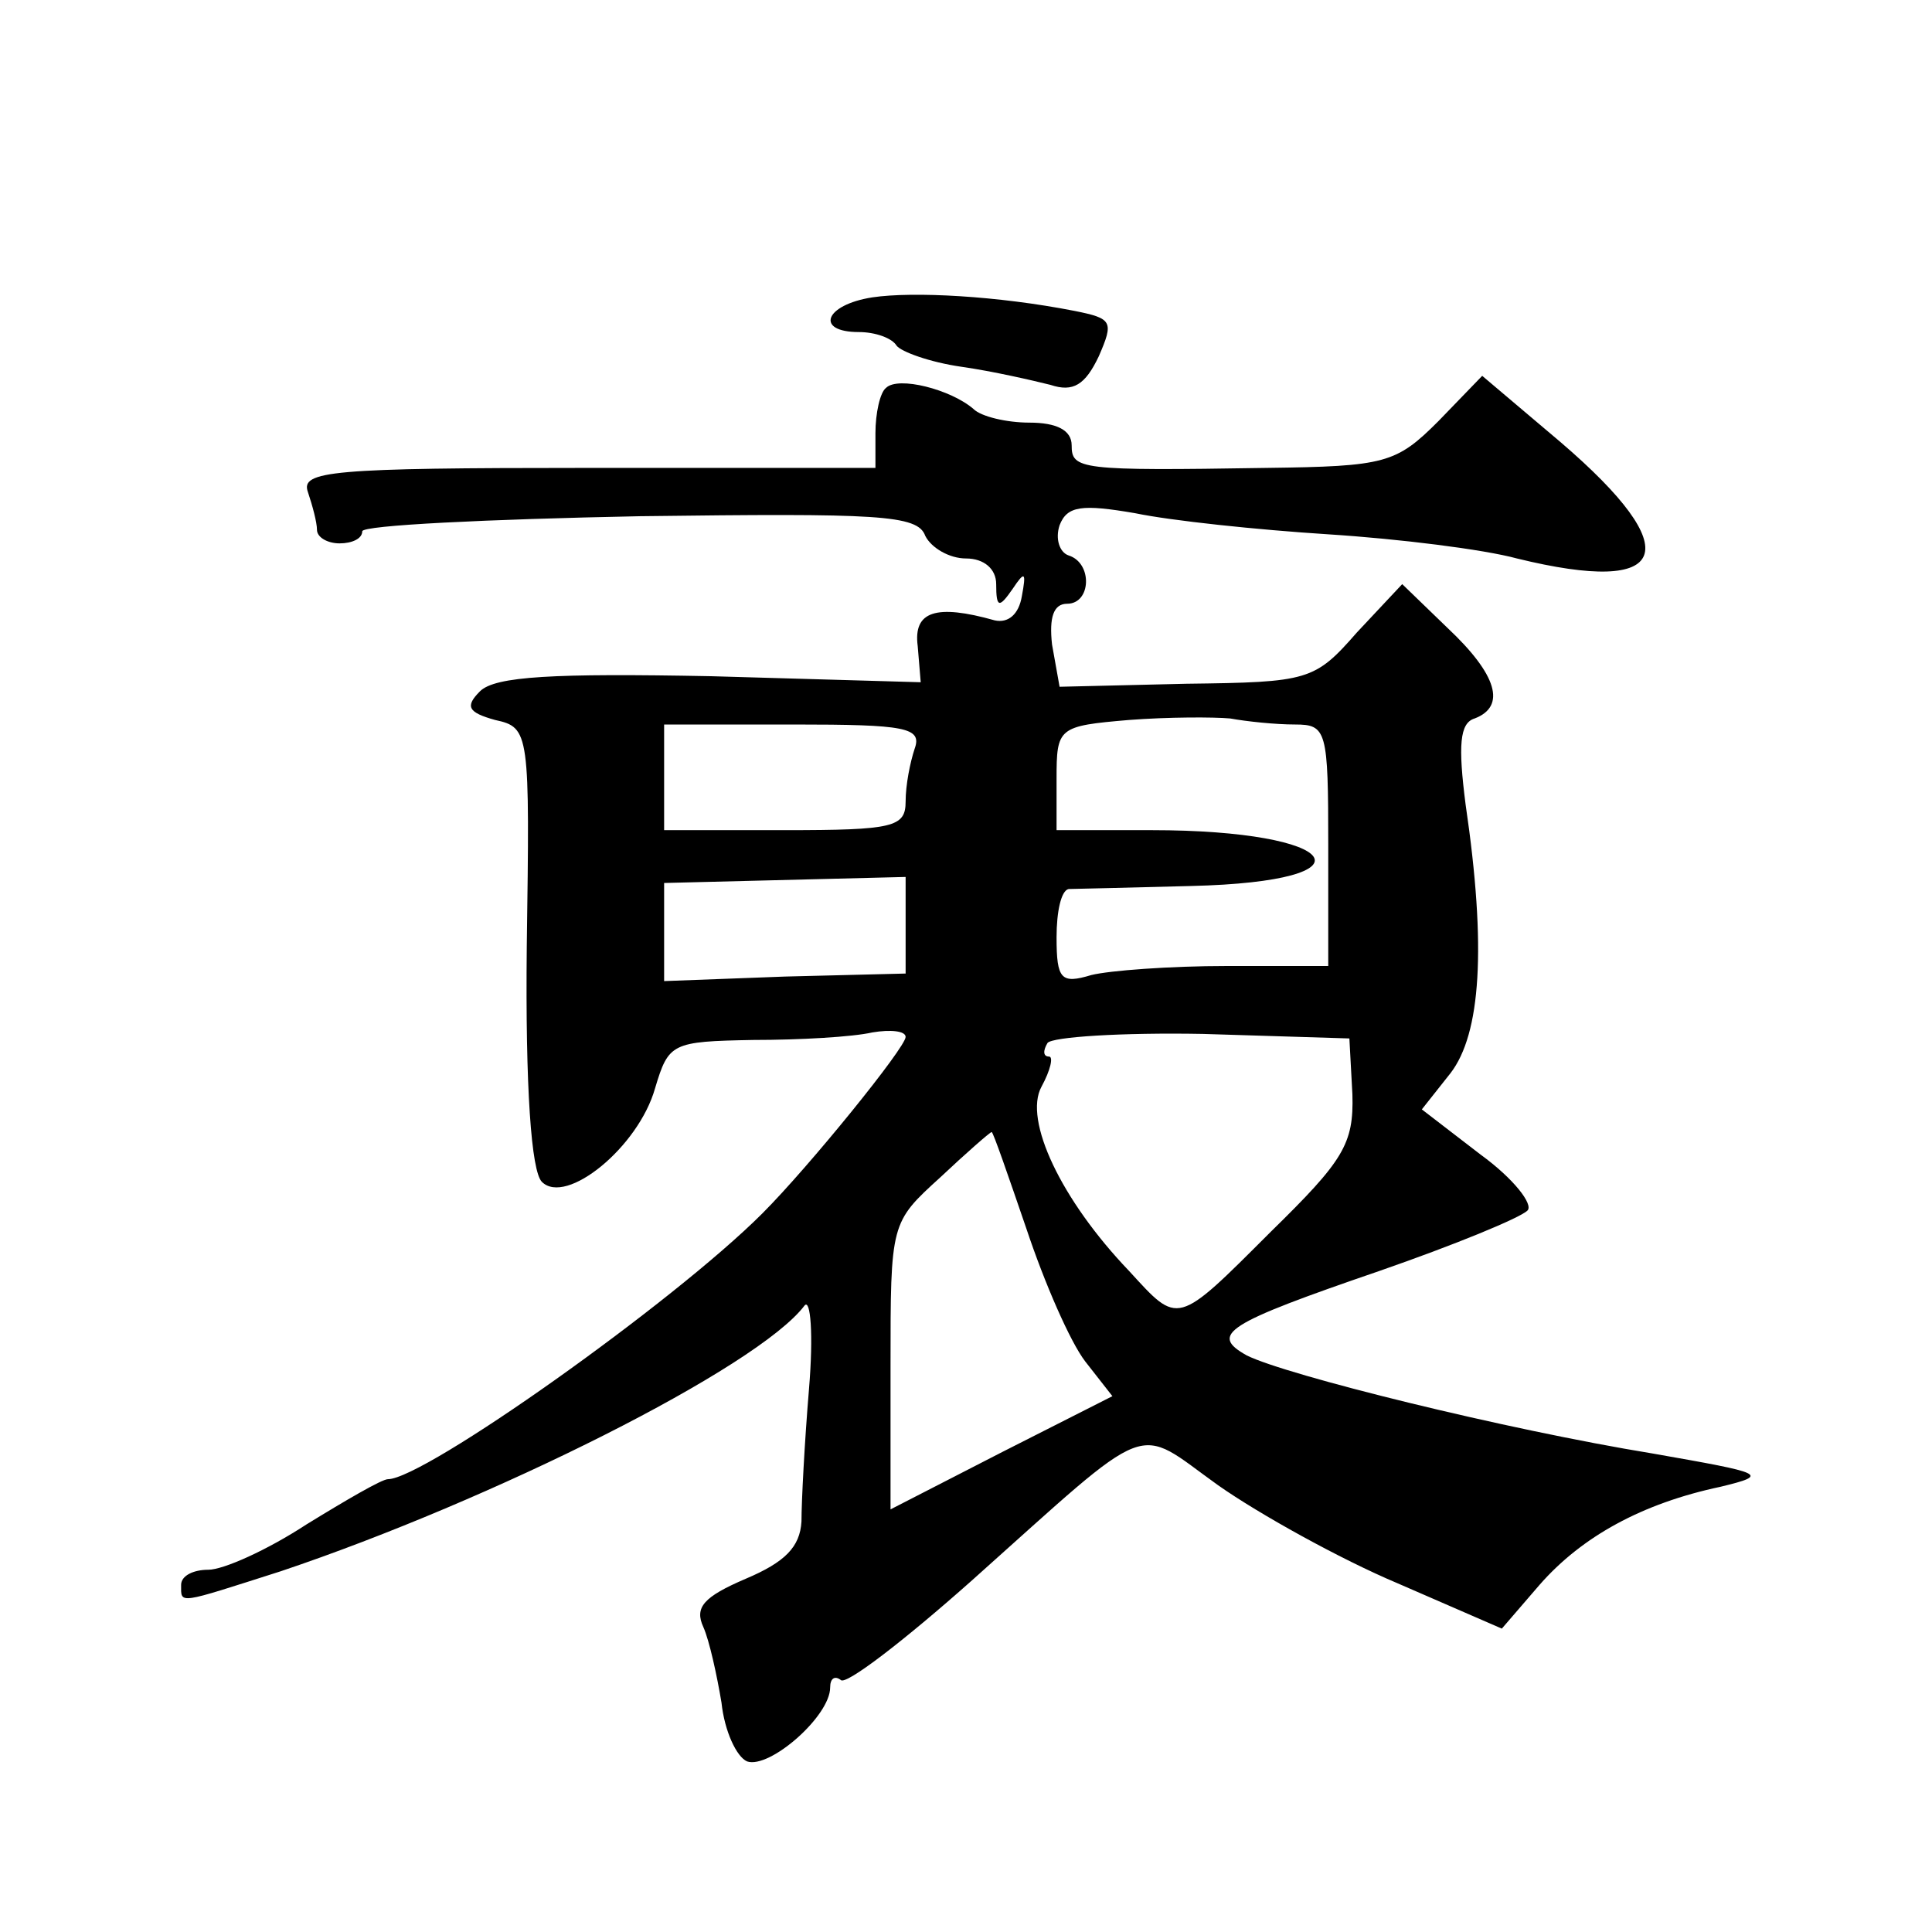
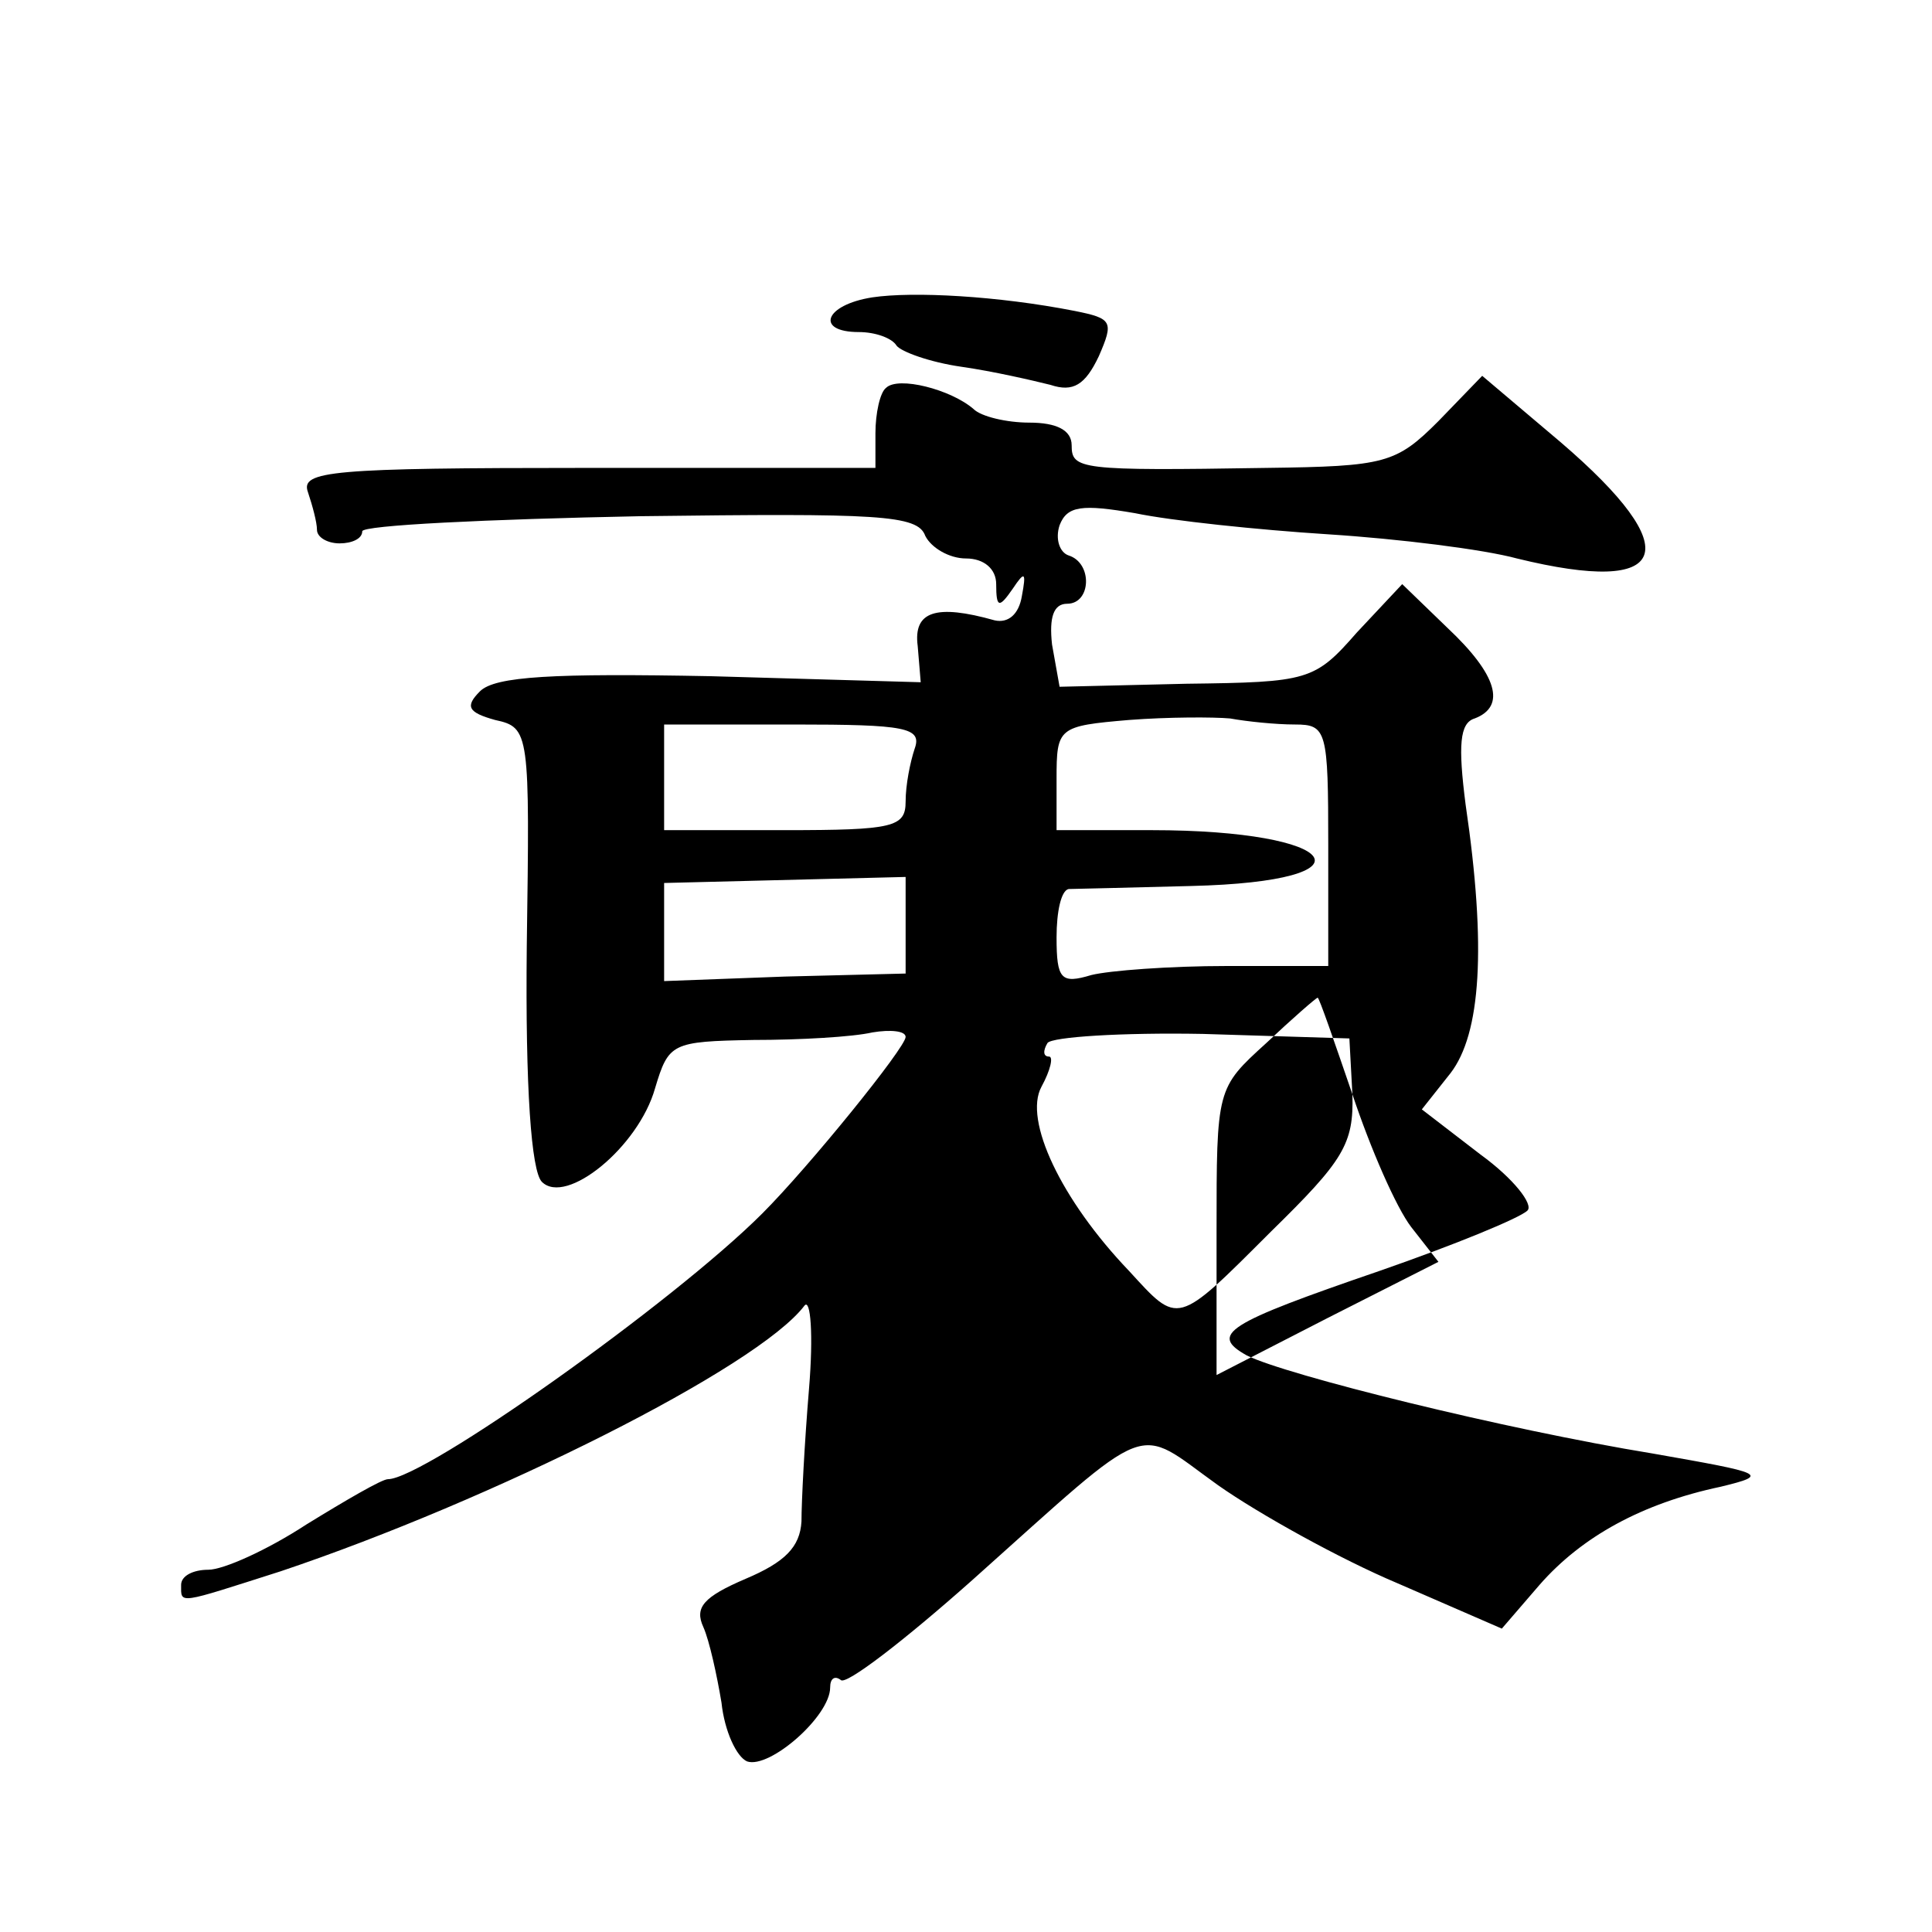
<svg xmlns="http://www.w3.org/2000/svg" version="1.0" width="128pt" height="128pt" viewBox="0 0 128 128" preserveAspectRatio="xMidYMid meet">
  <g transform="translate(0,128) scale(0.1,-0.1)" fill="#0" stroke="none">
-     <path d="M578 1083 c-32 -5 -38 -23 -9 -23 11 0 22 -4 25 -9 3 -4 22 -11 43 -14 21 -3 47 -9 59 -12 15 -5 23 0 32 19 10 23 9 25 -16 30 -51 10 -107 13 -134 9z M587 1023 c-4 -3 -7 -17 -7 -30 l0 -23 -191 0 c-170 0 -190 -2 -185 -16 3 -9 6 -20 6 -25 0 -5 7 -9 15 -9 8 0 15 3 15 8 0 4 83 8 184 10 158 2 184 1 189 -13 4 -8 16 -15 27 -15 12 0 20 -7 20 -17 0 -16 2 -16 11 -3 8 12 9 11 6 -5 -2 -12 -9 -18 -18 -16 -39 11 -54 6 -51 -17 l2 -24 -139 4 c-104 2 -143 0 -153 -10 -10 -10 -8 -14 10 -19 23 -5 23 -8 21 -150 -1 -94 3 -149 10 -156 16 -16 64 23 75 62 9 30 11 31 65 32 31 0 66 2 79 5 12 2 22 1 22 -3 0 -7 -64 -86 -95 -117 -59 -59 -224 -176 -248 -176 -4 0 -28 -14 -54 -30 -26 -17 -55 -30 -65 -30 -10 0 -18 -4 -18 -10 0 -13 -3 -13 66 9 140 47 316 135 347 176 4 5 6 -19 3 -55 -3 -36 -5 -75 -5 -88 -1 -17 -11 -27 -37 -38 -28 -12 -34 -19 -28 -32 4 -9 9 -32 12 -50 2 -19 10 -36 17 -39 15 -5 55 30 55 49 0 6 3 8 7 5 3 -4 42 26 87 66 122 109 107 103 163 63 27 -19 81 -49 119 -65 l69 -30 25 29 c28 32 68 54 120 65 33 8 29 9 -45 22 -98 16 -243 52 -269 65 -25 14 -14 21 88 56 49 17 93 35 98 40 4 4 -9 21 -31 37 l-39 30 19 24 c20 26 24 83 10 178 -5 39 -4 54 6 57 21 8 15 29 -18 60 l-30 29 -30 -32 c-28 -32 -32 -33 -113 -34 l-84 -2 -5 28 c-2 18 1 27 10 27 16 0 17 27 1 32 -6 2 -9 11 -6 20 5 13 15 14 50 8 24 -5 81 -11 128 -14 47 -3 103 -10 125 -16 102 -25 113 5 29 77 l-52 44 -29 -30 c-28 -28 -35 -30 -114 -31 -124 -2 -129 -1 -129 15 0 10 -10 15 -28 15 -15 0 -32 4 -37 9 -15 13 -50 22 -58 14z m271 -223 c21 0 22 -4 22 -80 l0 -80 -67 0 c-38 0 -78 -3 -90 -6 -20 -6 -23 -3 -23 25 0 17 3 31 8 32 4 0 40 1 81 2 125 3 100 37 -26 37 l-63 0 0 34 c0 34 1 35 48 39 26 2 56 2 67 1 11 -2 30 -4 43 -4z m-252 -16 c-3 -9 -6 -24 -6 -35 0 -17 -8 -19 -80 -19 l-80 0 0 35 0 35 86 0 c74 0 85 -2 80 -16z m-6 -117 l0 -32 -80 -2 -80 -3 0 33 0 32 80 2 80 2 0 -32z m296 -112 c1 -33 -6 -44 -54 -91 -63 -63 -61 -62 -94 -26 -45 47 -70 100 -58 122 6 11 8 20 5 20 -4 0 -4 4 -1 9 3 4 49 7 103 6 l97 -3 2 -37z m-216 -89 c12 -36 29 -75 39 -88 l18 -23 -73 -37 -74 -38 0 95 c0 95 0 95 33 125 17 16 33 30 34 30 1 0 11 -29 23 -64z" />
+     <path d="M578 1083 c-32 -5 -38 -23 -9 -23 11 0 22 -4 25 -9 3 -4 22 -11 43 -14 21 -3 47 -9 59 -12 15 -5 23 0 32 19 10 23 9 25 -16 30 -51 10 -107 13 -134 9z M587 1023 c-4 -3 -7 -17 -7 -30 l0 -23 -191 0 c-170 0 -190 -2 -185 -16 3 -9 6 -20 6 -25 0 -5 7 -9 15 -9 8 0 15 3 15 8 0 4 83 8 184 10 158 2 184 1 189 -13 4 -8 16 -15 27 -15 12 0 20 -7 20 -17 0 -16 2 -16 11 -3 8 12 9 11 6 -5 -2 -12 -9 -18 -18 -16 -39 11 -54 6 -51 -17 l2 -24 -139 4 c-104 2 -143 0 -153 -10 -10 -10 -8 -14 10 -19 23 -5 23 -8 21 -150 -1 -94 3 -149 10 -156 16 -16 64 23 75 62 9 30 11 31 65 32 31 0 66 2 79 5 12 2 22 1 22 -3 0 -7 -64 -86 -95 -117 -59 -59 -224 -176 -248 -176 -4 0 -28 -14 -54 -30 -26 -17 -55 -30 -65 -30 -10 0 -18 -4 -18 -10 0 -13 -3 -13 66 9 140 47 316 135 347 176 4 5 6 -19 3 -55 -3 -36 -5 -75 -5 -88 -1 -17 -11 -27 -37 -38 -28 -12 -34 -19 -28 -32 4 -9 9 -32 12 -50 2 -19 10 -36 17 -39 15 -5 55 30 55 49 0 6 3 8 7 5 3 -4 42 26 87 66 122 109 107 103 163 63 27 -19 81 -49 119 -65 l69 -30 25 29 c28 32 68 54 120 65 33 8 29 9 -45 22 -98 16 -243 52 -269 65 -25 14 -14 21 88 56 49 17 93 35 98 40 4 4 -9 21 -31 37 l-39 30 19 24 c20 26 24 83 10 178 -5 39 -4 54 6 57 21 8 15 29 -18 60 l-30 29 -30 -32 c-28 -32 -32 -33 -113 -34 l-84 -2 -5 28 c-2 18 1 27 10 27 16 0 17 27 1 32 -6 2 -9 11 -6 20 5 13 15 14 50 8 24 -5 81 -11 128 -14 47 -3 103 -10 125 -16 102 -25 113 5 29 77 l-52 44 -29 -30 c-28 -28 -35 -30 -114 -31 -124 -2 -129 -1 -129 15 0 10 -10 15 -28 15 -15 0 -32 4 -37 9 -15 13 -50 22 -58 14z m271 -223 c21 0 22 -4 22 -80 l0 -80 -67 0 c-38 0 -78 -3 -90 -6 -20 -6 -23 -3 -23 25 0 17 3 31 8 32 4 0 40 1 81 2 125 3 100 37 -26 37 l-63 0 0 34 c0 34 1 35 48 39 26 2 56 2 67 1 11 -2 30 -4 43 -4z m-252 -16 c-3 -9 -6 -24 -6 -35 0 -17 -8 -19 -80 -19 l-80 0 0 35 0 35 86 0 c74 0 85 -2 80 -16z m-6 -117 l0 -32 -80 -2 -80 -3 0 33 0 32 80 2 80 2 0 -32z m296 -112 c1 -33 -6 -44 -54 -91 -63 -63 -61 -62 -94 -26 -45 47 -70 100 -58 122 6 11 8 20 5 20 -4 0 -4 4 -1 9 3 4 49 7 103 6 l97 -3 2 -37z c12 -36 29 -75 39 -88 l18 -23 -73 -37 -74 -38 0 95 c0 95 0 95 33 125 17 16 33 30 34 30 1 0 11 -29 23 -64z" />
  </g>
</svg>